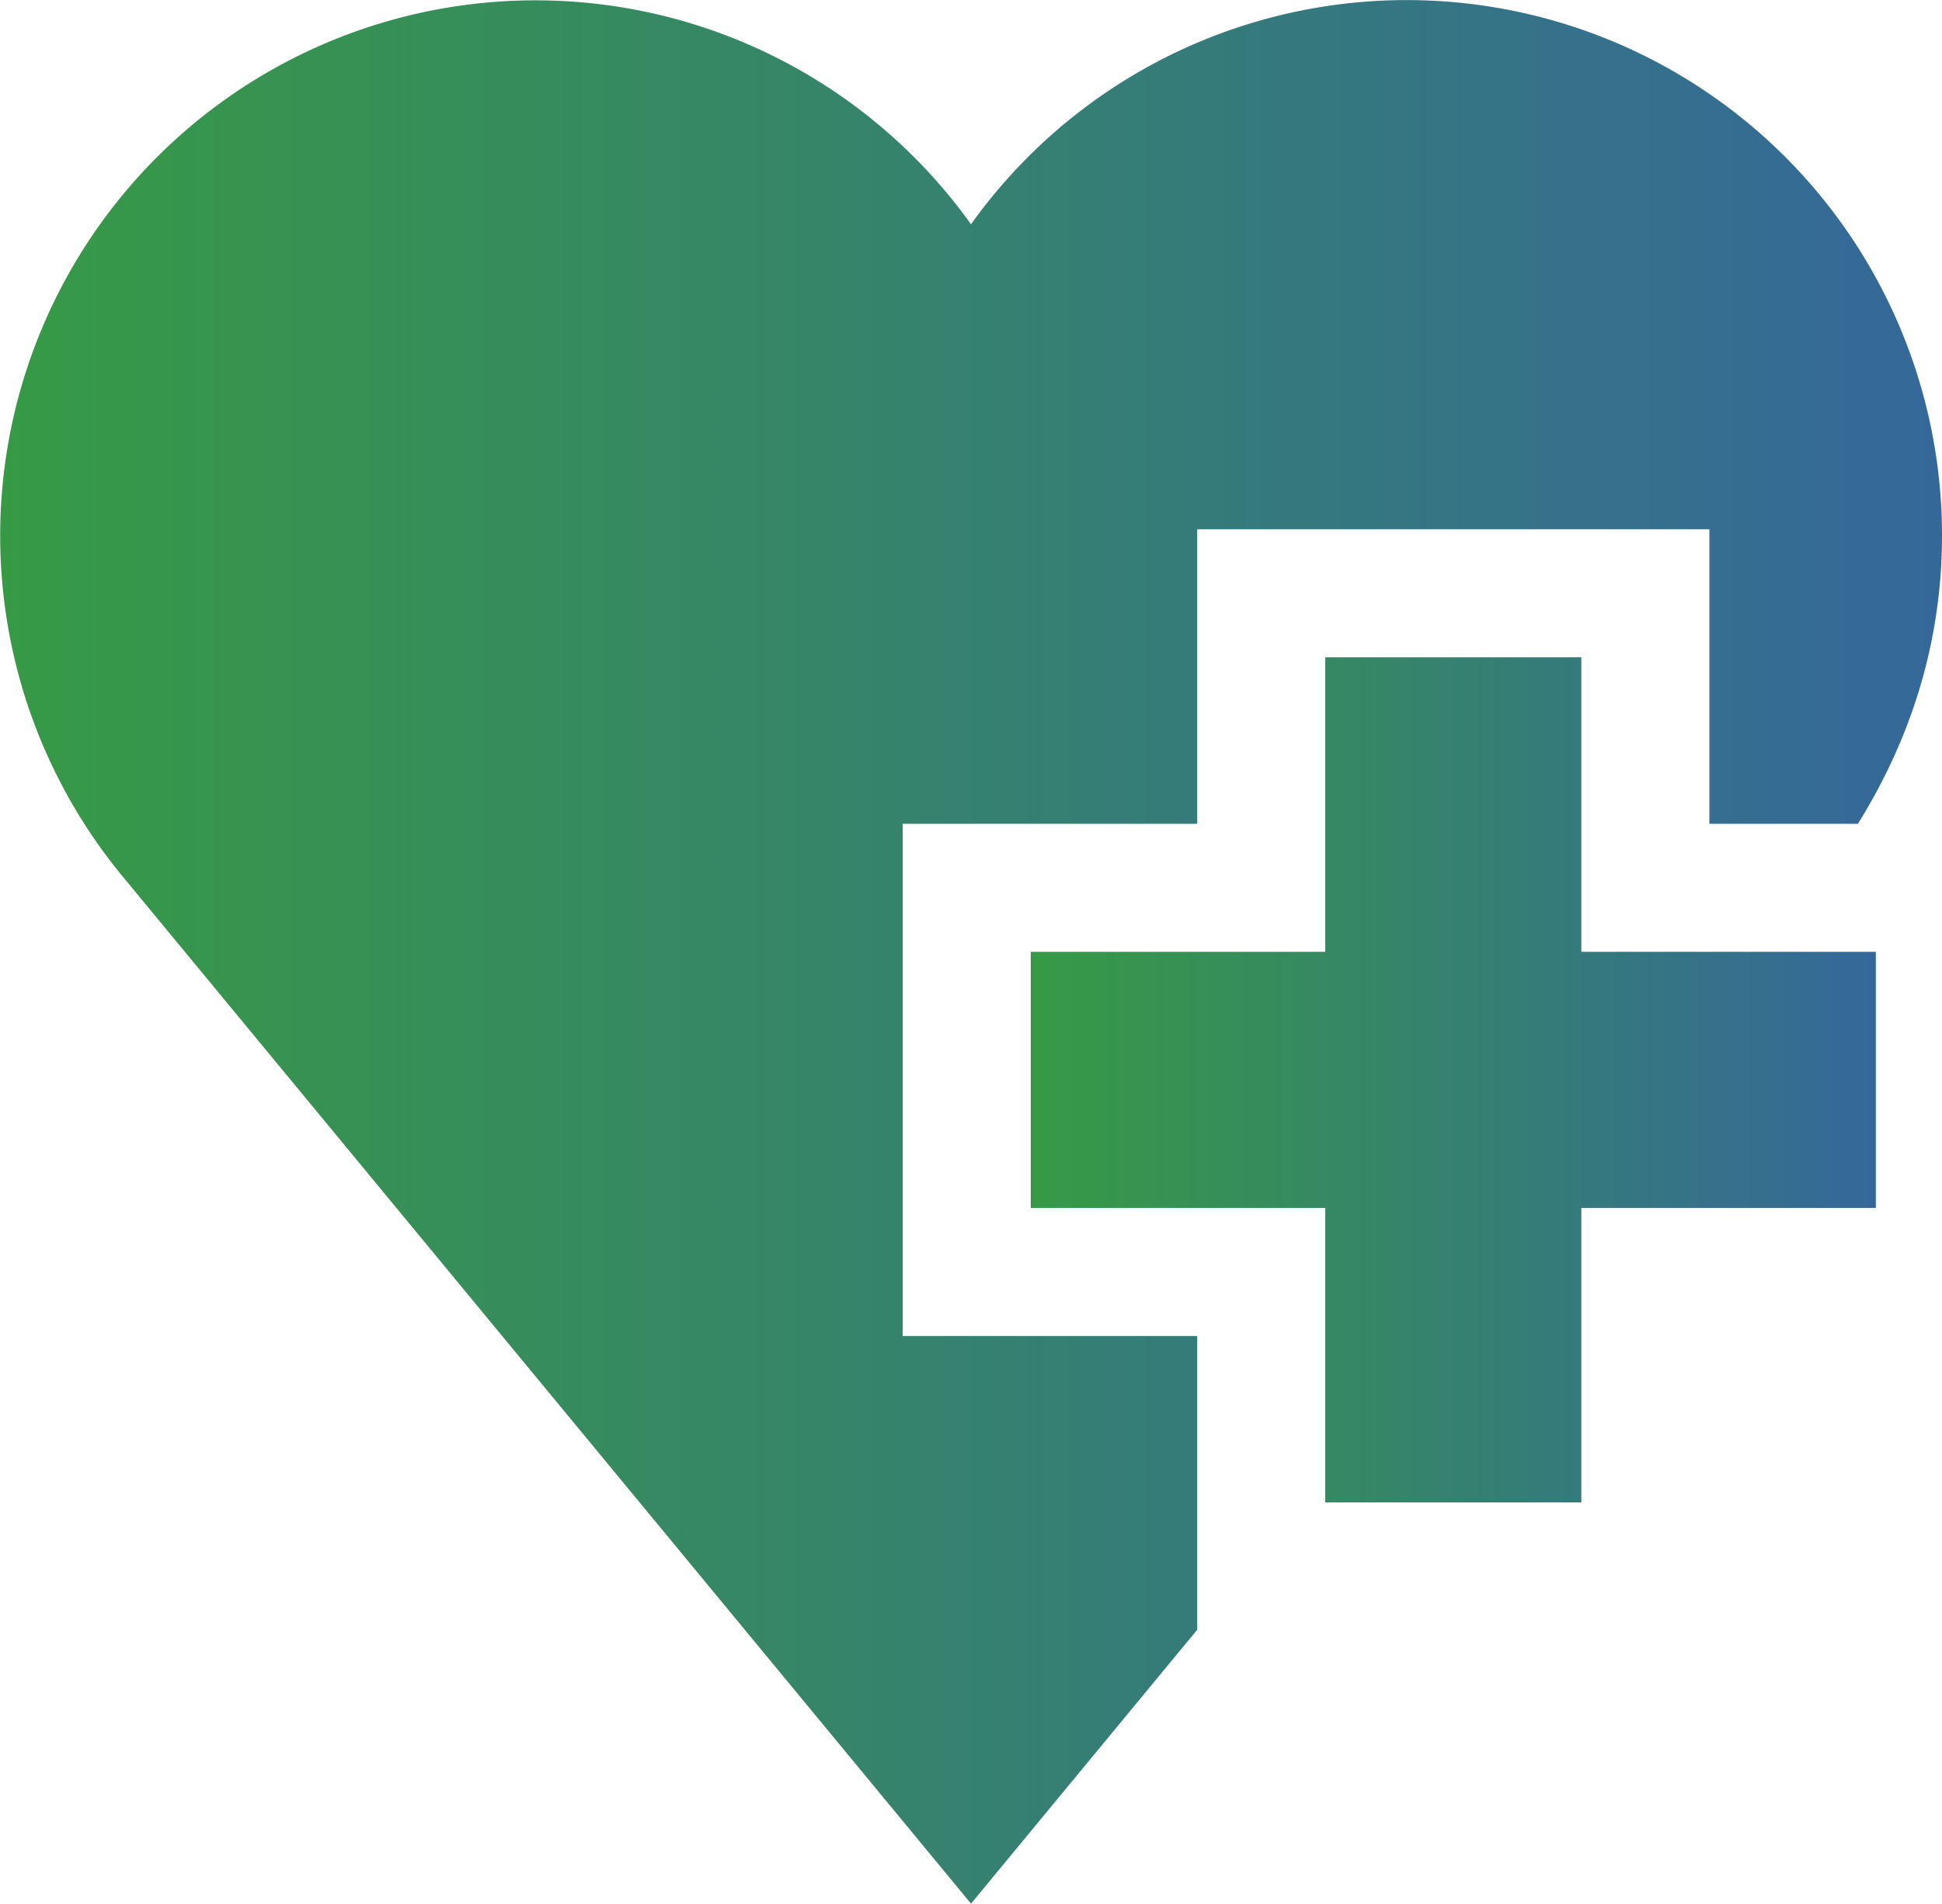
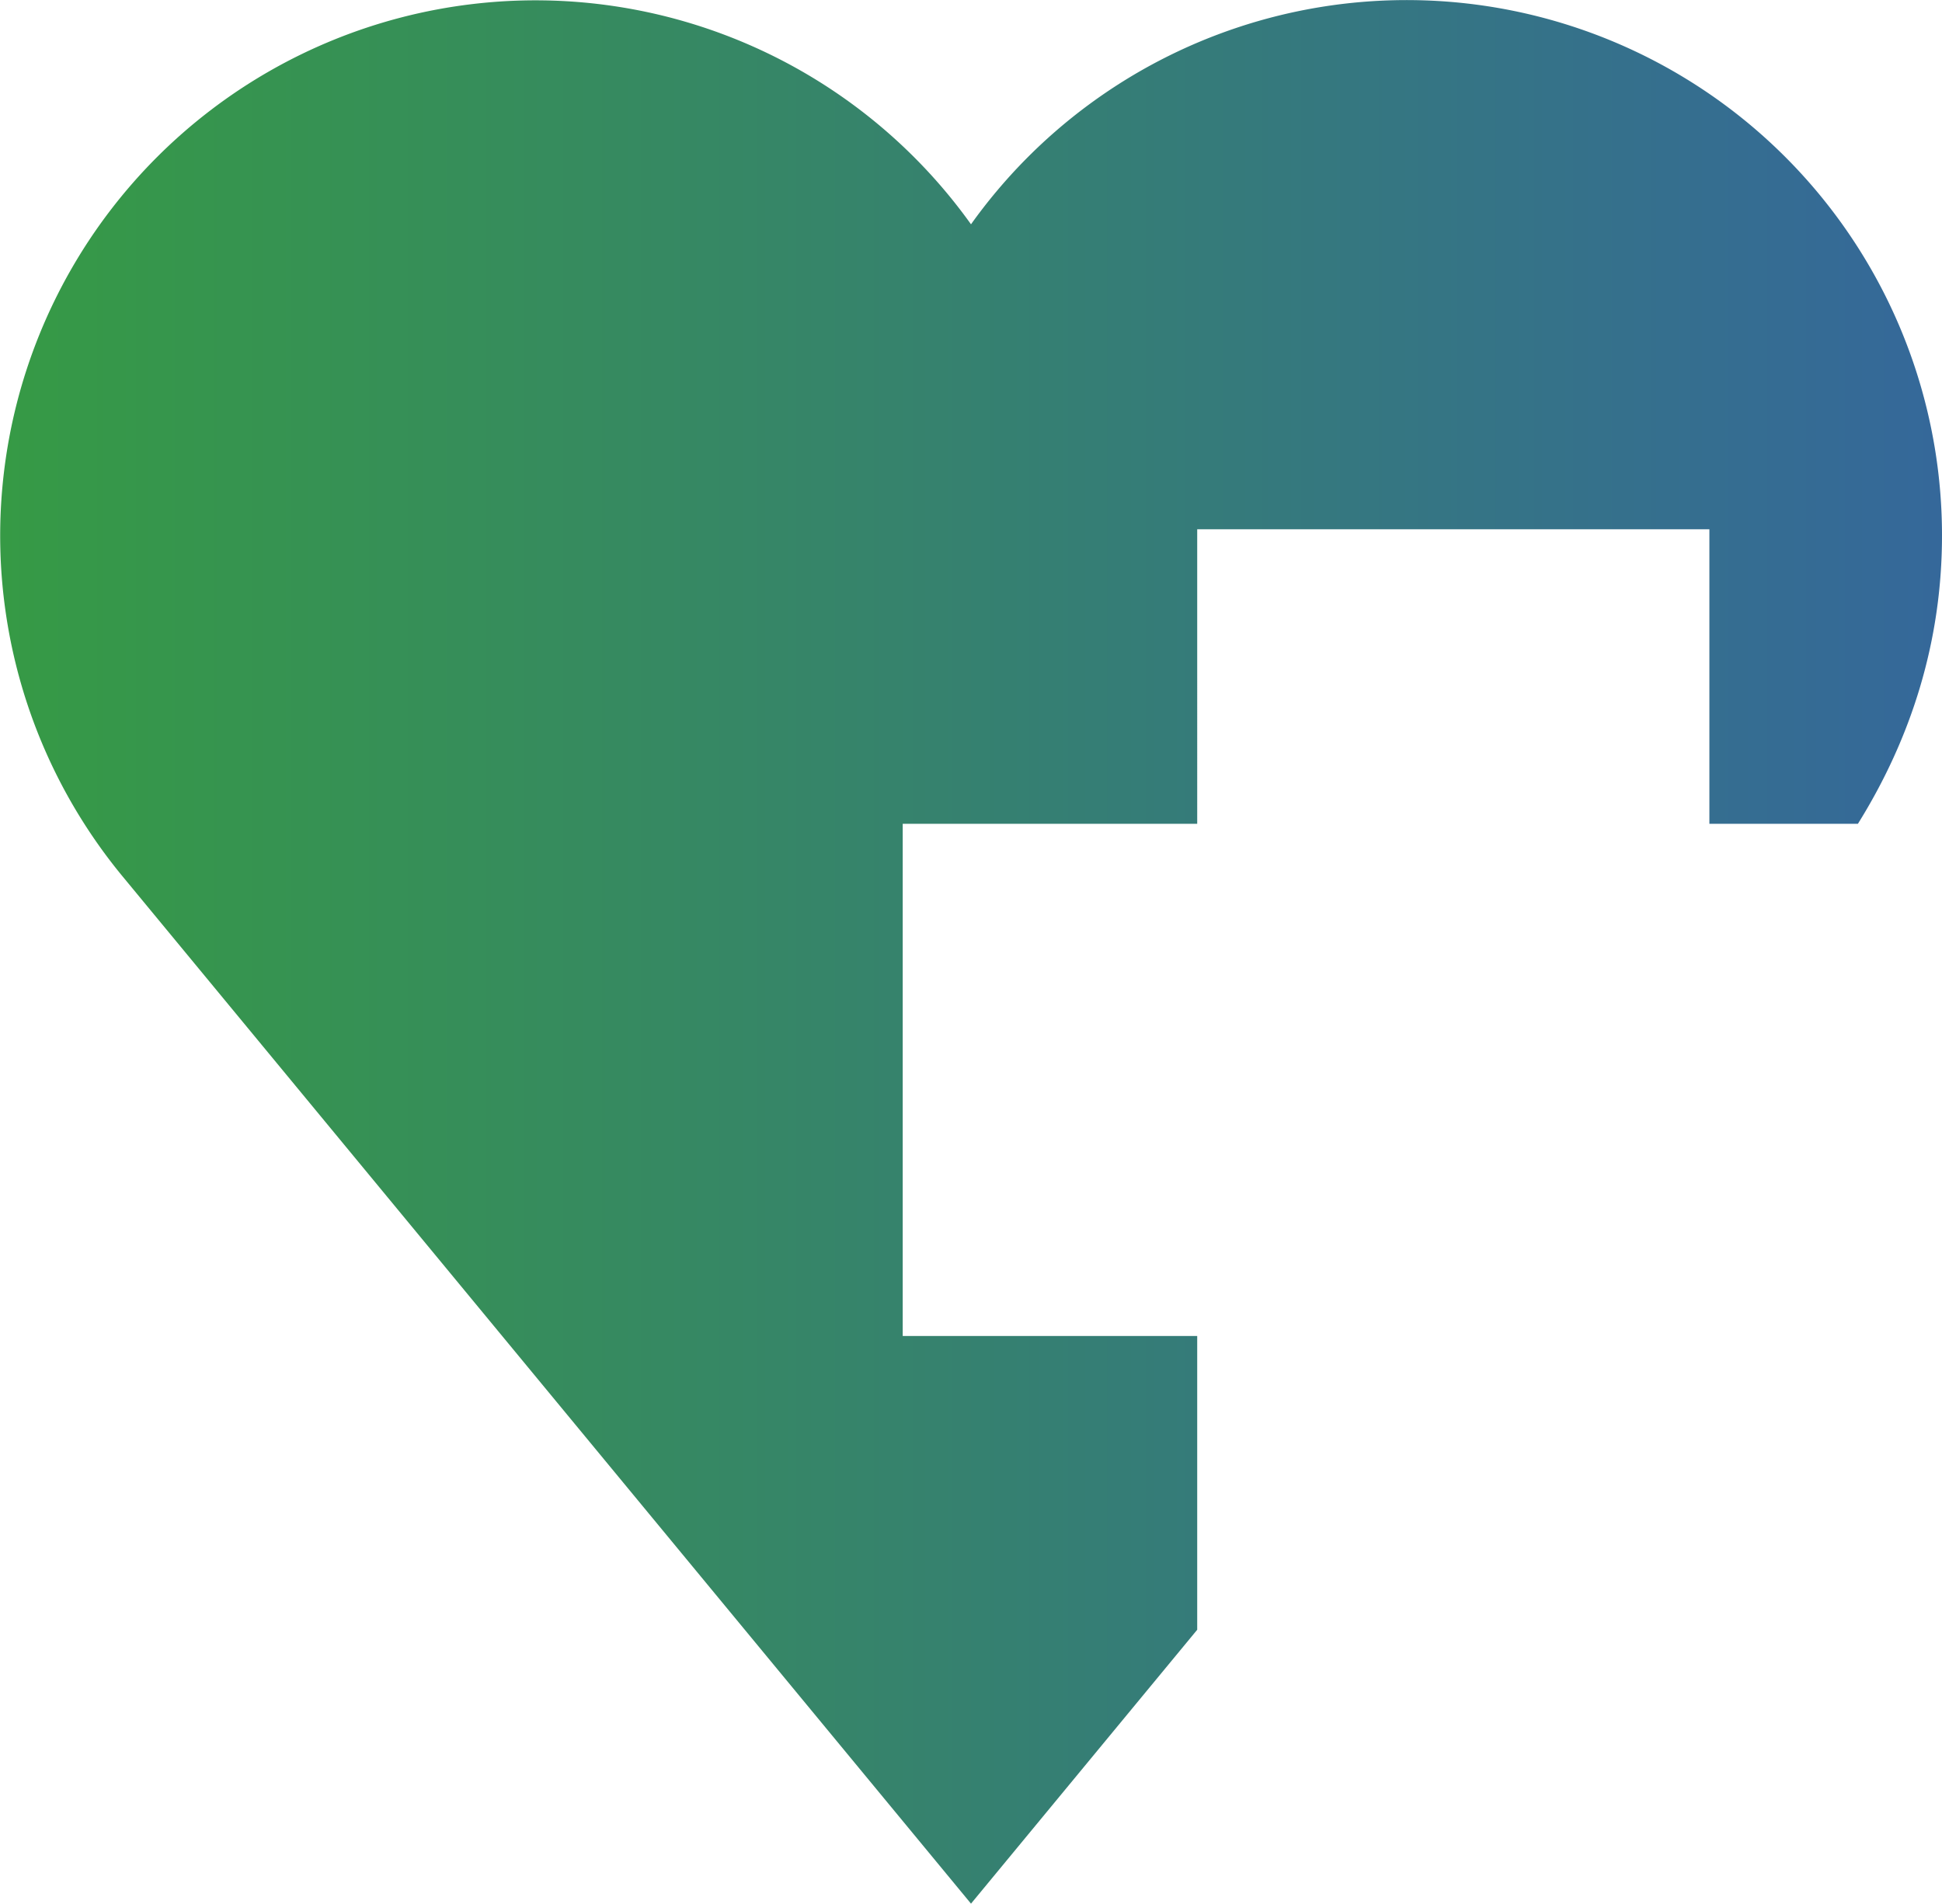
<svg xmlns="http://www.w3.org/2000/svg" xmlns:xlink="http://www.w3.org/1999/xlink" viewBox="0 0 455 446">
  <defs>
    <style>.cls-1{fill:url(#linear-gradient);}.cls-2{fill:url(#linear-gradient-2);}</style>
    <linearGradient id="linear-gradient" x1="241.5" y1="253" x2="439.5" y2="253" gradientUnits="userSpaceOnUse">
      <stop offset="0" stop-color="#369a45" />
      <stop offset="1" stop-color="#35689a" />
    </linearGradient>
    <linearGradient id="linear-gradient-2" x1="0" y1="223" x2="455" y2="223" xlink:href="#linear-gradient" />
  </defs>
  <title>Asset 14</title>
  <g id="Layer_2" data-name="Layer 2">
    <g id="Layer_5" data-name="Layer 5">
-       <polygon class="cls-1" points="370.5 154 310.5 154 310.5 223 241.5 223 241.5 283 310.5 283 310.5 352 370.5 352 370.5 283 439.5 283 439.5 223 370.5 223 370.5 154" />
-       <path class="cls-2" d="M211.5,193h69V124h120v69h34.8c12.47-20,19.7-42.68,19.7-67.53A125.43,125.43,0,0,0,227.5,52.55,125.43,125.43,0,1,0,28.3,204.82L227.5,446l53-64.17V313h-69Z" />
+       <path class="cls-2" d="M211.5,193h69V124h120v69h34.8c12.47-20,19.7-42.68,19.7-67.53A125.43,125.43,0,0,0,227.5,52.55,125.43,125.43,0,1,0,28.3,204.82L227.5,446l53-64.17V313h-69" />
    </g>
  </g>
</svg>